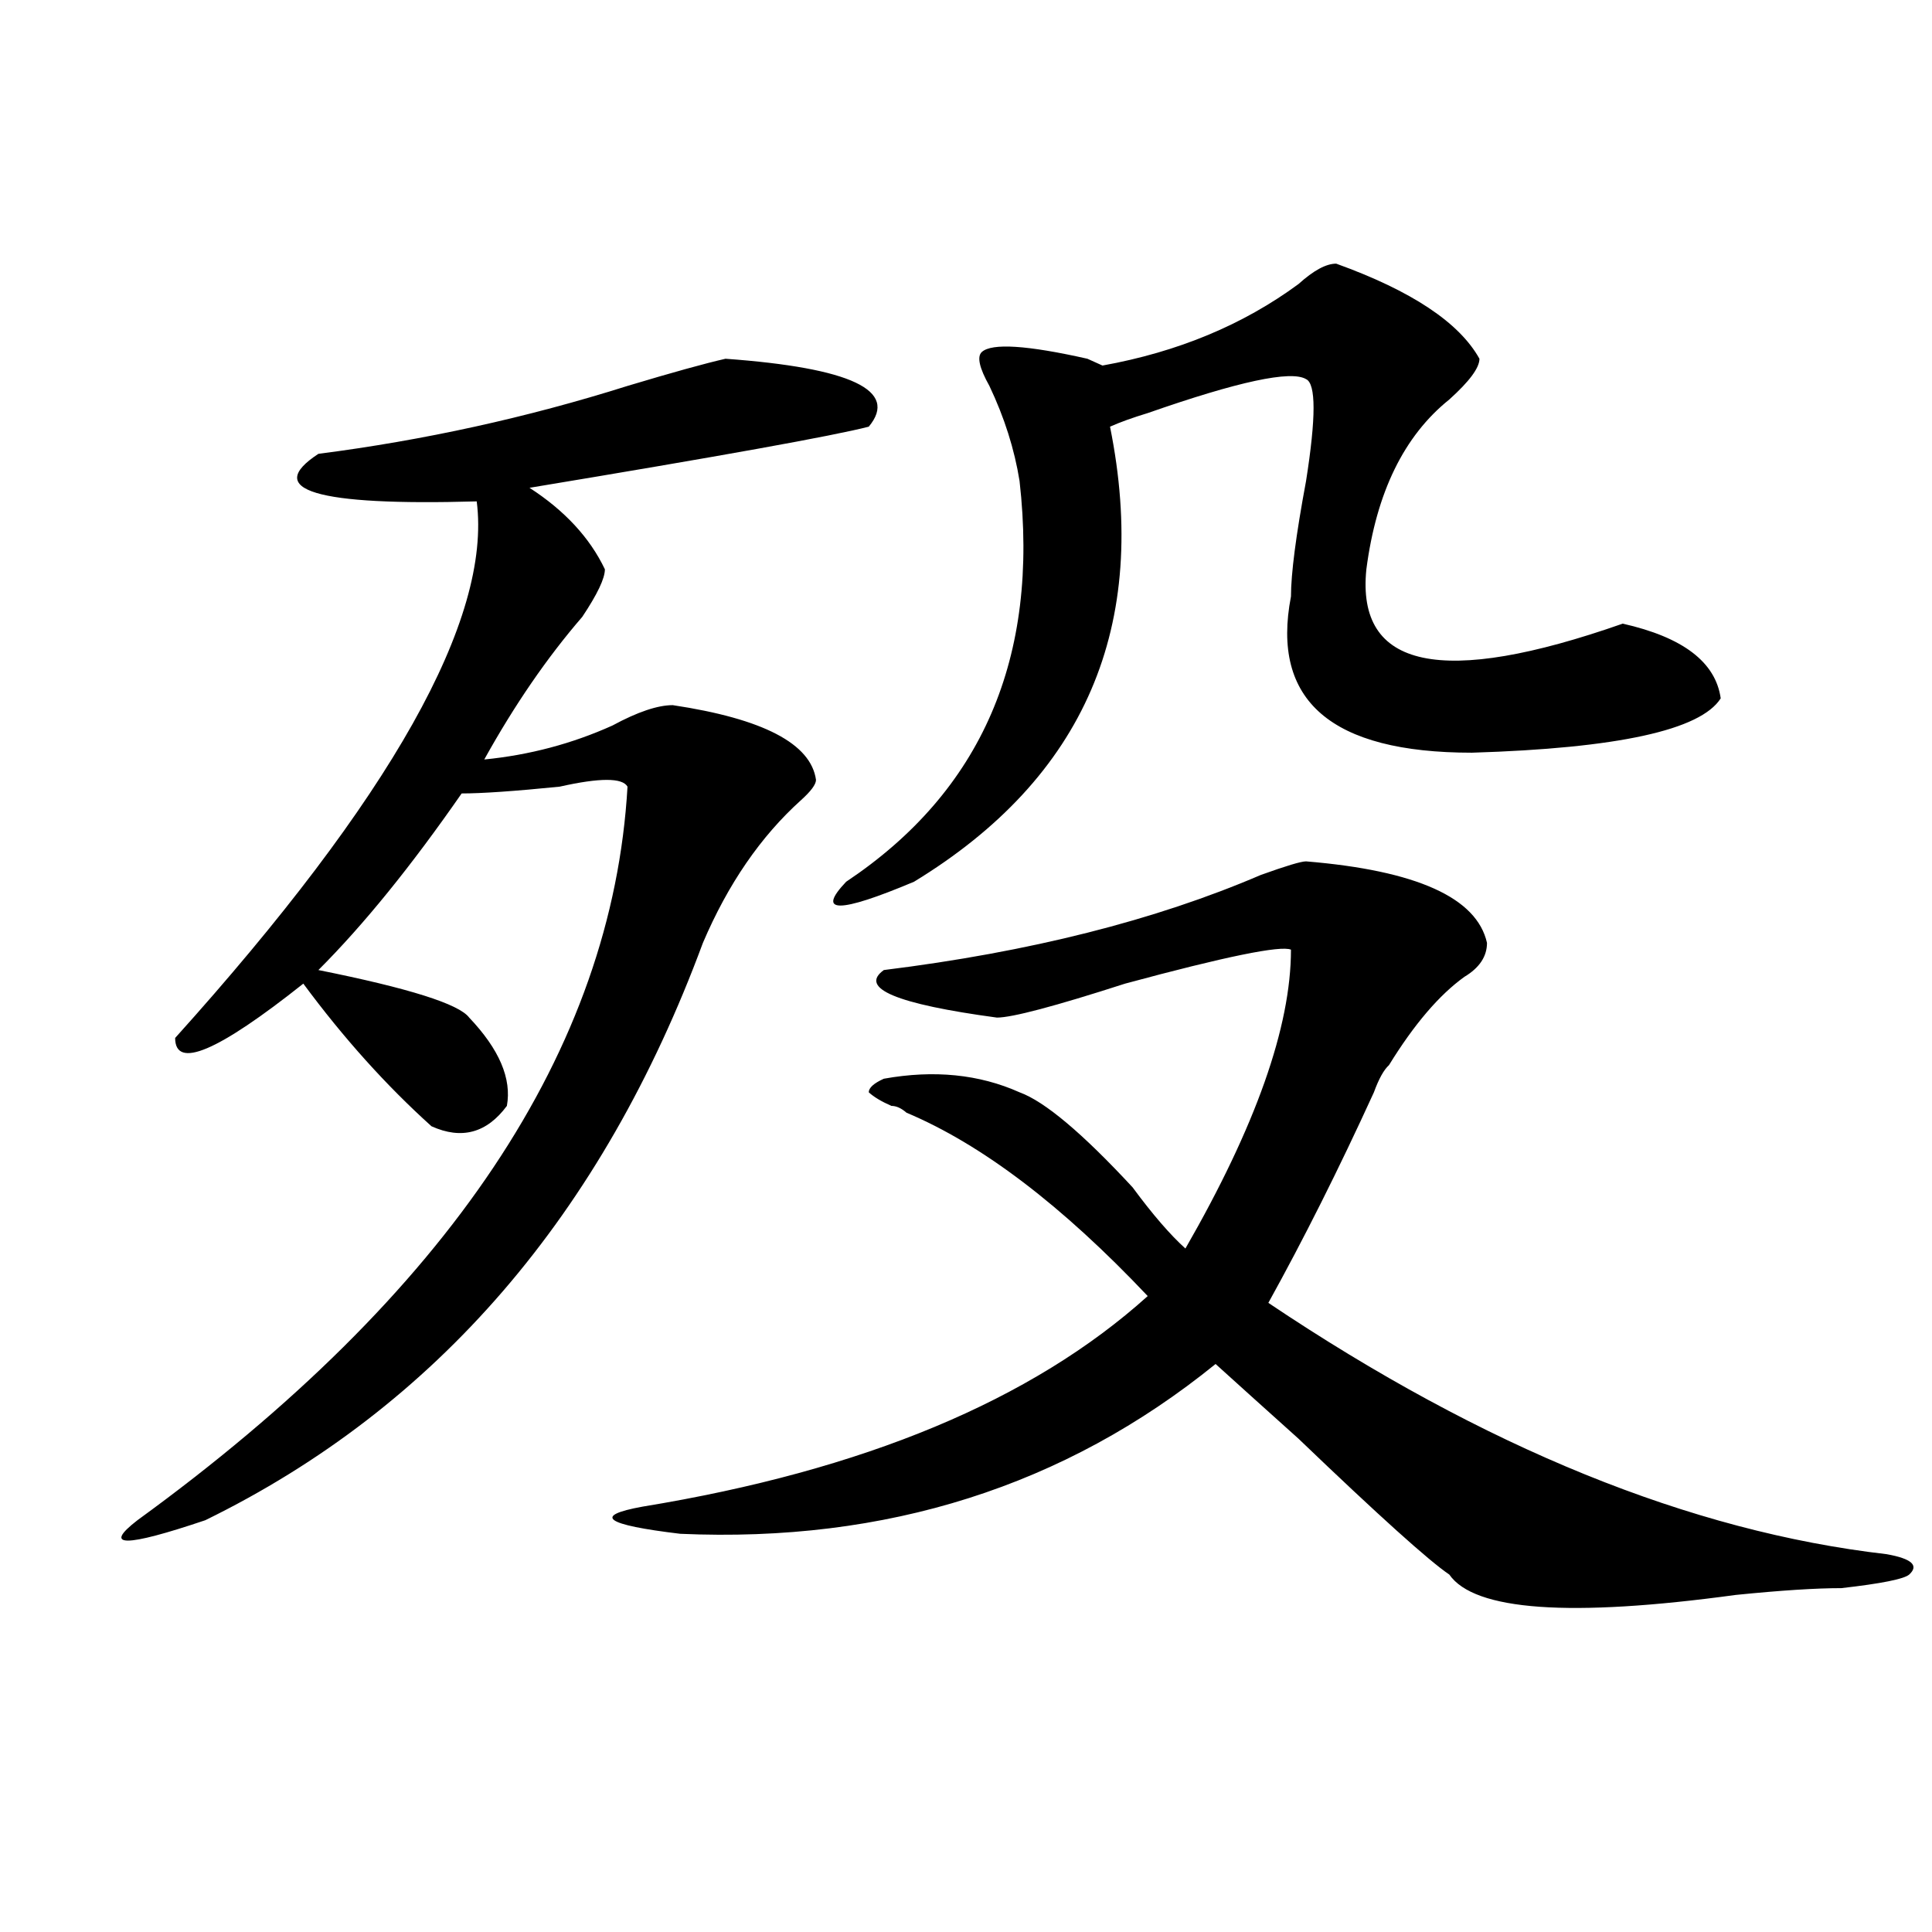
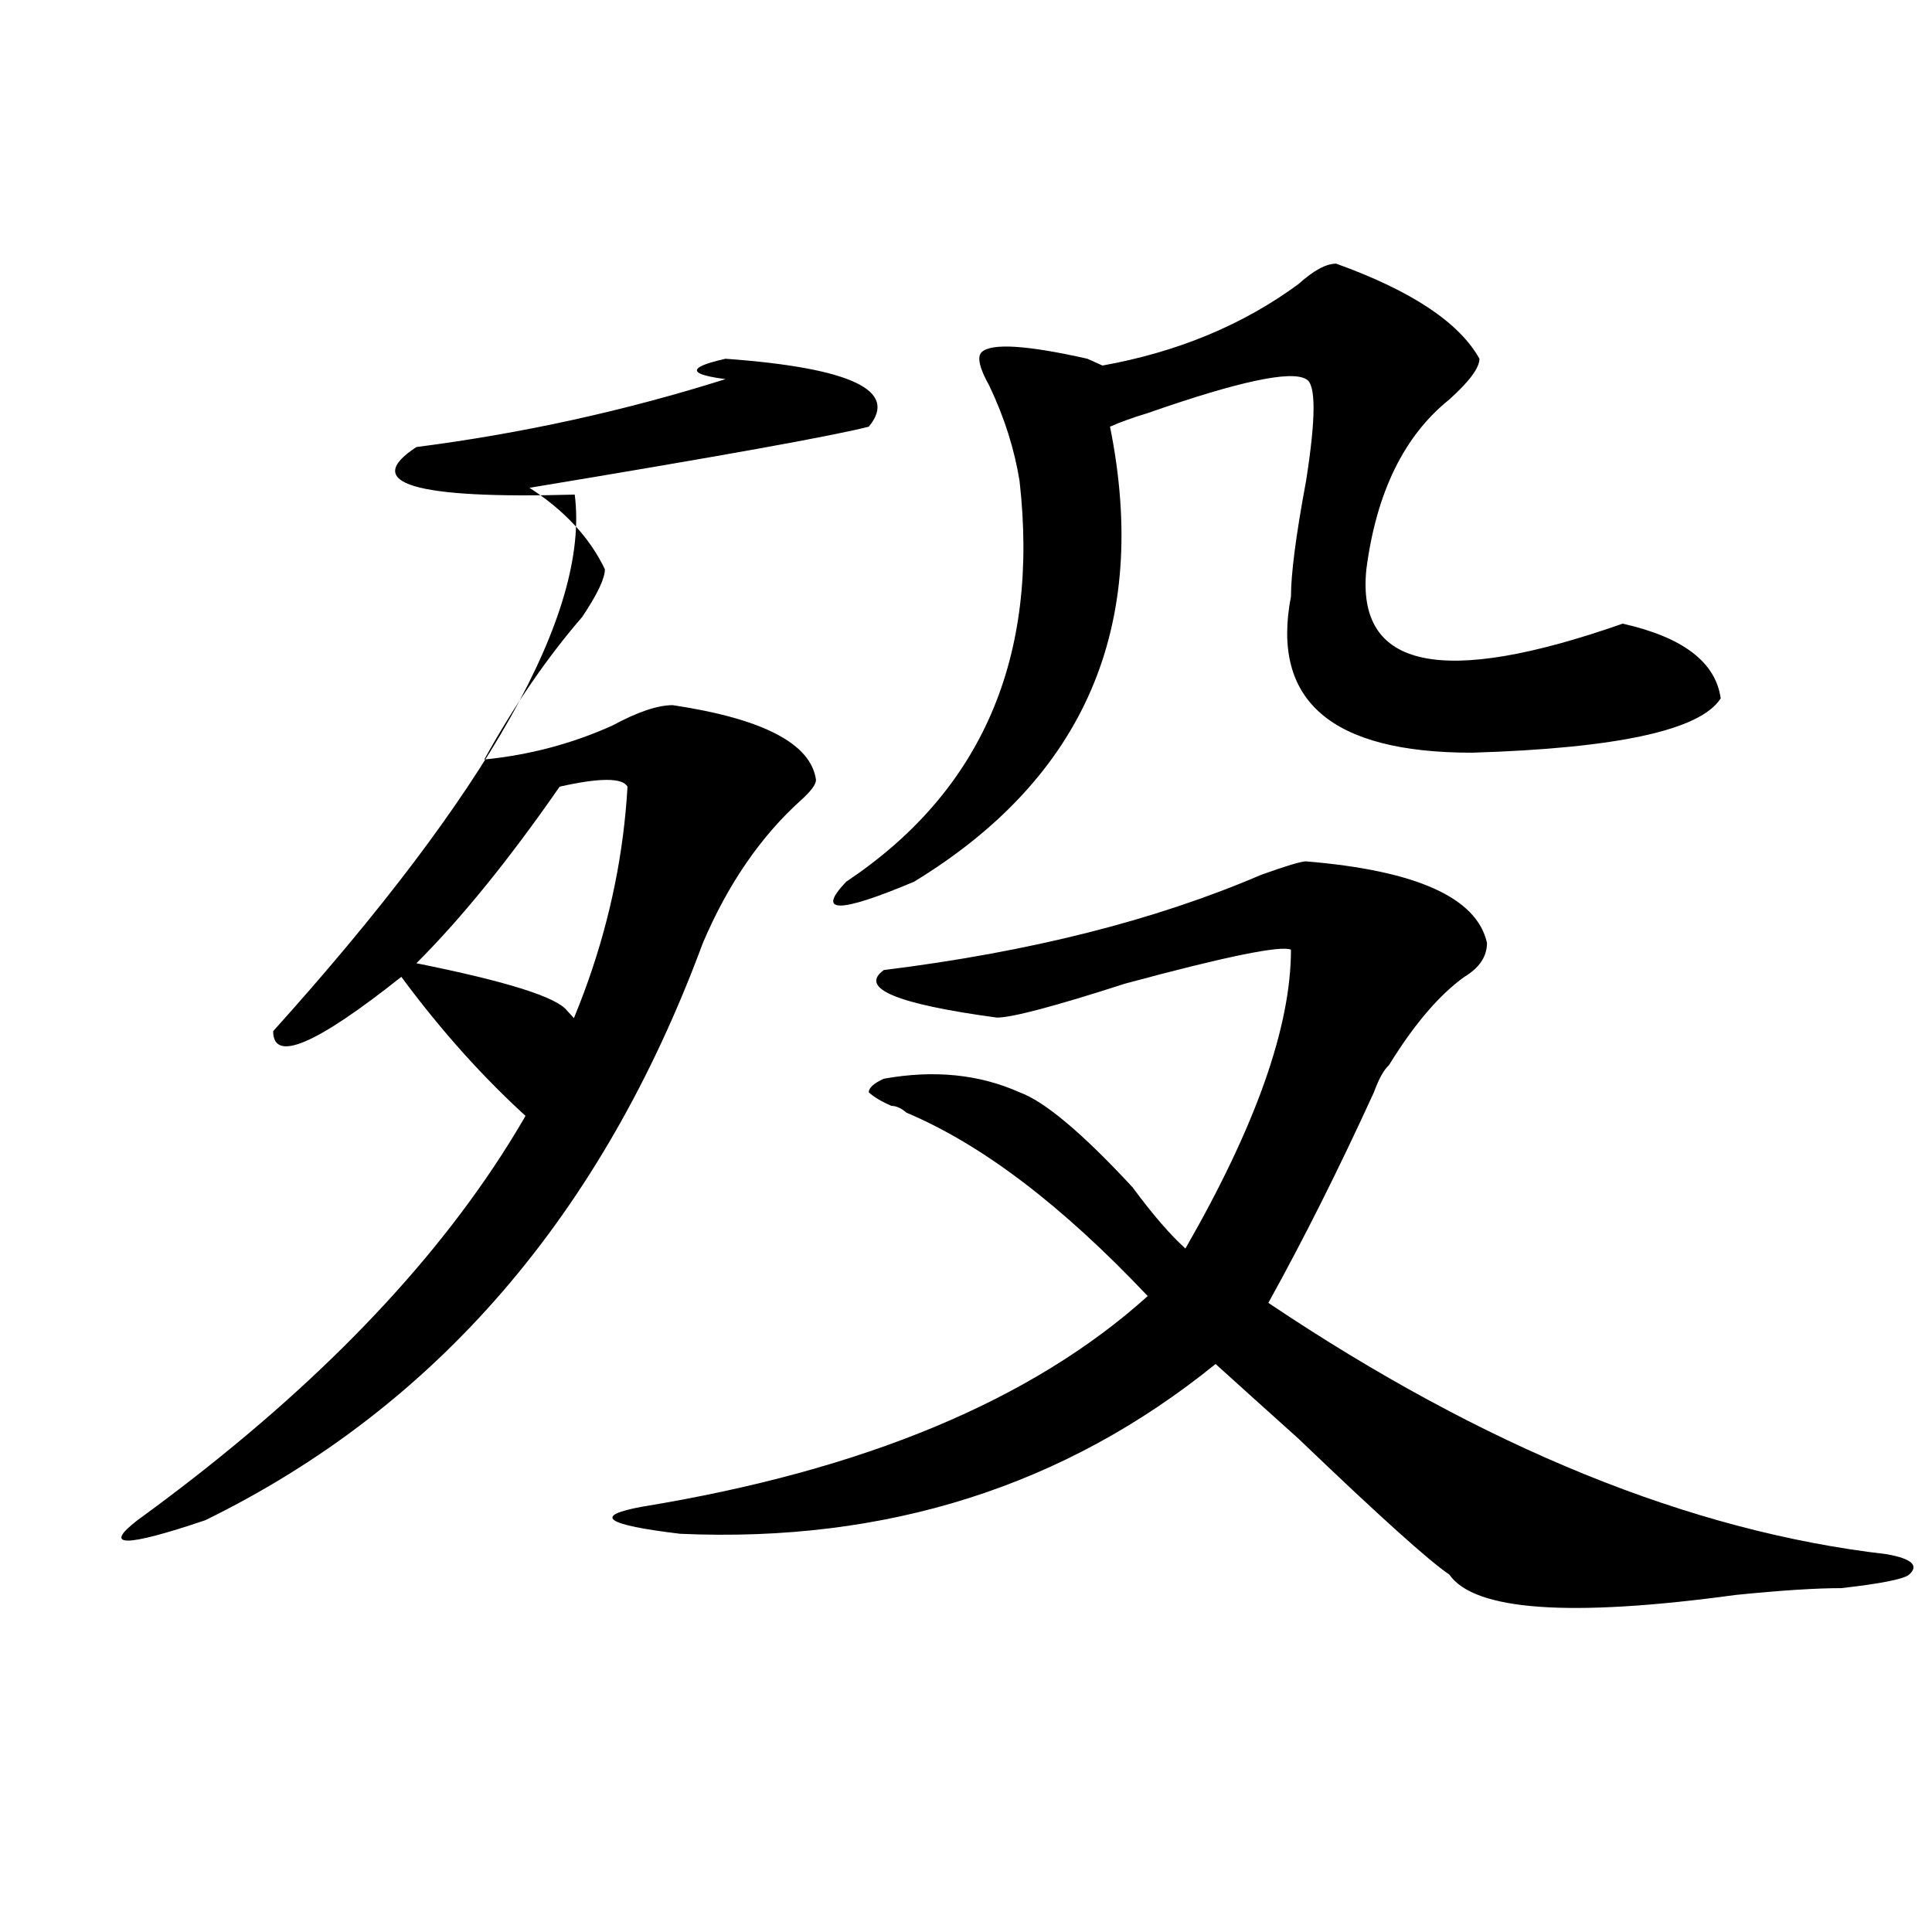
<svg xmlns="http://www.w3.org/2000/svg" version="1.1" id="图层_1" x="0px" y="0px" width="1000px" height="1000px" viewBox="0 0 1000 1000" enable-background="new 0 0 1000 1000" xml:space="preserve">
-   <path d="M375.527,185.688c64.999,4.724,89.754,16.425,74.145,35.156c-18.231,4.724-76.767,15.271-175.605,31.641  c18.171,11.755,31.219,25.818,39.023,42.188c0,4.725-3.902,12.909-11.707,24.609c-18.231,21.094-35.121,45.703-50.73,73.828  c23.414-2.307,45.487-8.185,66.34-17.578c12.987-7.031,23.414-10.547,31.219-10.547c46.828,7.031,71.522,19.94,74.145,38.672  c0,2.362-2.622,5.878-7.805,10.547c-20.853,18.787-37.743,43.396-50.73,73.828c-52.071,140.625-137.923,240.271-257.555,298.828  c-41.646,14.063-53.353,14.063-35.121,0C232.421,669.69,316.992,543.128,324.797,407.172c-2.622-4.669-14.329-4.669-35.121,0  c-23.414,2.362-40.364,3.516-50.73,3.516c-26.036,37.519-50.73,68.006-74.145,91.406c46.828,9.394,72.804,17.578,78.047,24.609  c15.609,16.425,22.073,31.641,19.512,45.703c-10.427,14.063-23.414,17.578-39.023,10.547c-23.414-21.094-45.548-45.703-66.34-73.828  c-44.267,35.156-66.34,44.55-66.34,28.125c111.827-124.2,163.898-216.76,156.094-277.734c-83.29,2.362-110.606-5.823-81.949-24.609  c54.633-7.031,107.925-18.731,159.996-35.156C348.211,192.719,365.101,188.05,375.527,185.688z M676.008,445.844  c57.194,4.725,88.413,18.787,93.656,42.188c0,7.031-3.902,12.909-11.707,17.578c-13.048,9.394-26.036,24.609-39.023,45.703  c-2.622,2.362-5.243,7.031-7.805,14.063c-18.231,39.881-36.462,76.19-54.633,108.984  c111.827,75.037,218.531,118.378,319.992,130.078c12.987,2.307,16.89,5.822,11.707,10.547c-2.622,2.307-14.329,4.669-35.121,7.031  c-13.048,0-31.219,1.153-54.633,3.516c-85.852,11.7-135.302,8.185-148.289-10.547c-10.427-7.031-36.462-30.432-78.047-70.313  c-18.231-16.369-32.56-29.278-42.926-38.672c-78.047,63.281-170.423,92.615-277.066,87.891  c-39.023-4.669-45.548-9.338-19.512-14.063c114.448-18.731,201.581-55.041,261.457-108.984  c-44.267-46.856-85.852-78.497-124.875-94.922c-2.622-2.307-5.243-3.516-7.805-3.516c-5.243-2.307-9.146-4.669-11.707-7.031  c0-2.307,2.562-4.669,7.805-7.031c25.976-4.669,49.39-2.307,70.242,7.031c12.987,4.725,32.499,21.094,58.535,49.219  c10.366,14.063,19.512,24.609,27.316,31.641c36.401-63.281,54.633-114.807,54.633-154.688c-5.243-2.307-33.841,3.516-85.852,17.578  c-36.462,11.756-58.535,17.578-66.34,17.578c-52.071-7.031-71.583-15.216-58.535-24.609c75.425-9.338,140.484-25.763,195.117-49.219  C665.581,448.206,673.386,445.844,676.008,445.844z M691.617,136.469c39.023,14.063,63.718,30.487,74.145,49.219  c0,4.724-5.243,11.755-15.609,21.094c-23.414,18.786-37.743,48.065-42.926,87.891c-5.243,51.581,39.023,60.975,132.68,28.125  c31.219,7.031,48.108,19.94,50.73,38.672c-10.427,16.425-53.353,25.818-128.777,28.125c-72.864,0-104.083-26.916-93.656-80.859  c0-11.7,2.562-31.641,7.805-59.766c5.183-32.794,5.183-50.372,0-52.734c-7.805-4.669-35.121,1.208-81.949,17.578  c-7.805,2.362-14.329,4.724-19.512,7.031c20.792,103.162-13.048,181.659-101.461,235.547c-39.023,16.425-50.73,16.425-35.121,0  c70.242-46.856,100.12-116.016,89.754-207.422c-2.622-16.37-7.805-32.794-15.609-49.219c-5.243-9.339-6.524-15.216-3.902-17.578  c5.183-4.669,23.414-3.516,54.633,3.516l7.805,3.516c39.023-7.031,72.804-21.094,101.461-42.188  C679.91,139.984,686.374,136.469,691.617,136.469z" />
+   <path d="M375.527,185.688c64.999,4.724,89.754,16.425,74.145,35.156c-18.231,4.724-76.767,15.271-175.605,31.641  c18.171,11.755,31.219,25.818,39.023,42.188c0,4.725-3.902,12.909-11.707,24.609c-18.231,21.094-35.121,45.703-50.73,73.828  c23.414-2.307,45.487-8.185,66.34-17.578c12.987-7.031,23.414-10.547,31.219-10.547c46.828,7.031,71.522,19.94,74.145,38.672  c0,2.362-2.622,5.878-7.805,10.547c-20.853,18.787-37.743,43.396-50.73,73.828c-52.071,140.625-137.923,240.271-257.555,298.828  c-41.646,14.063-53.353,14.063-35.121,0C232.421,669.69,316.992,543.128,324.797,407.172c-2.622-4.669-14.329-4.669-35.121,0  c-26.036,37.519-50.73,68.006-74.145,91.406c46.828,9.394,72.804,17.578,78.047,24.609  c15.609,16.425,22.073,31.641,19.512,45.703c-10.427,14.063-23.414,17.578-39.023,10.547c-23.414-21.094-45.548-45.703-66.34-73.828  c-44.267,35.156-66.34,44.55-66.34,28.125c111.827-124.2,163.898-216.76,156.094-277.734c-83.29,2.362-110.606-5.823-81.949-24.609  c54.633-7.031,107.925-18.731,159.996-35.156C348.211,192.719,365.101,188.05,375.527,185.688z M676.008,445.844  c57.194,4.725,88.413,18.787,93.656,42.188c0,7.031-3.902,12.909-11.707,17.578c-13.048,9.394-26.036,24.609-39.023,45.703  c-2.622,2.362-5.243,7.031-7.805,14.063c-18.231,39.881-36.462,76.19-54.633,108.984  c111.827,75.037,218.531,118.378,319.992,130.078c12.987,2.307,16.89,5.822,11.707,10.547c-2.622,2.307-14.329,4.669-35.121,7.031  c-13.048,0-31.219,1.153-54.633,3.516c-85.852,11.7-135.302,8.185-148.289-10.547c-10.427-7.031-36.462-30.432-78.047-70.313  c-18.231-16.369-32.56-29.278-42.926-38.672c-78.047,63.281-170.423,92.615-277.066,87.891  c-39.023-4.669-45.548-9.338-19.512-14.063c114.448-18.731,201.581-55.041,261.457-108.984  c-44.267-46.856-85.852-78.497-124.875-94.922c-2.622-2.307-5.243-3.516-7.805-3.516c-5.243-2.307-9.146-4.669-11.707-7.031  c0-2.307,2.562-4.669,7.805-7.031c25.976-4.669,49.39-2.307,70.242,7.031c12.987,4.725,32.499,21.094,58.535,49.219  c10.366,14.063,19.512,24.609,27.316,31.641c36.401-63.281,54.633-114.807,54.633-154.688c-5.243-2.307-33.841,3.516-85.852,17.578  c-36.462,11.756-58.535,17.578-66.34,17.578c-52.071-7.031-71.583-15.216-58.535-24.609c75.425-9.338,140.484-25.763,195.117-49.219  C665.581,448.206,673.386,445.844,676.008,445.844z M691.617,136.469c39.023,14.063,63.718,30.487,74.145,49.219  c0,4.724-5.243,11.755-15.609,21.094c-23.414,18.786-37.743,48.065-42.926,87.891c-5.243,51.581,39.023,60.975,132.68,28.125  c31.219,7.031,48.108,19.94,50.73,38.672c-10.427,16.425-53.353,25.818-128.777,28.125c-72.864,0-104.083-26.916-93.656-80.859  c0-11.7,2.562-31.641,7.805-59.766c5.183-32.794,5.183-50.372,0-52.734c-7.805-4.669-35.121,1.208-81.949,17.578  c-7.805,2.362-14.329,4.724-19.512,7.031c20.792,103.162-13.048,181.659-101.461,235.547c-39.023,16.425-50.73,16.425-35.121,0  c70.242-46.856,100.12-116.016,89.754-207.422c-2.622-16.37-7.805-32.794-15.609-49.219c-5.243-9.339-6.524-15.216-3.902-17.578  c5.183-4.669,23.414-3.516,54.633,3.516l7.805,3.516c39.023-7.031,72.804-21.094,101.461-42.188  C679.91,139.984,686.374,136.469,691.617,136.469z" />
</svg>